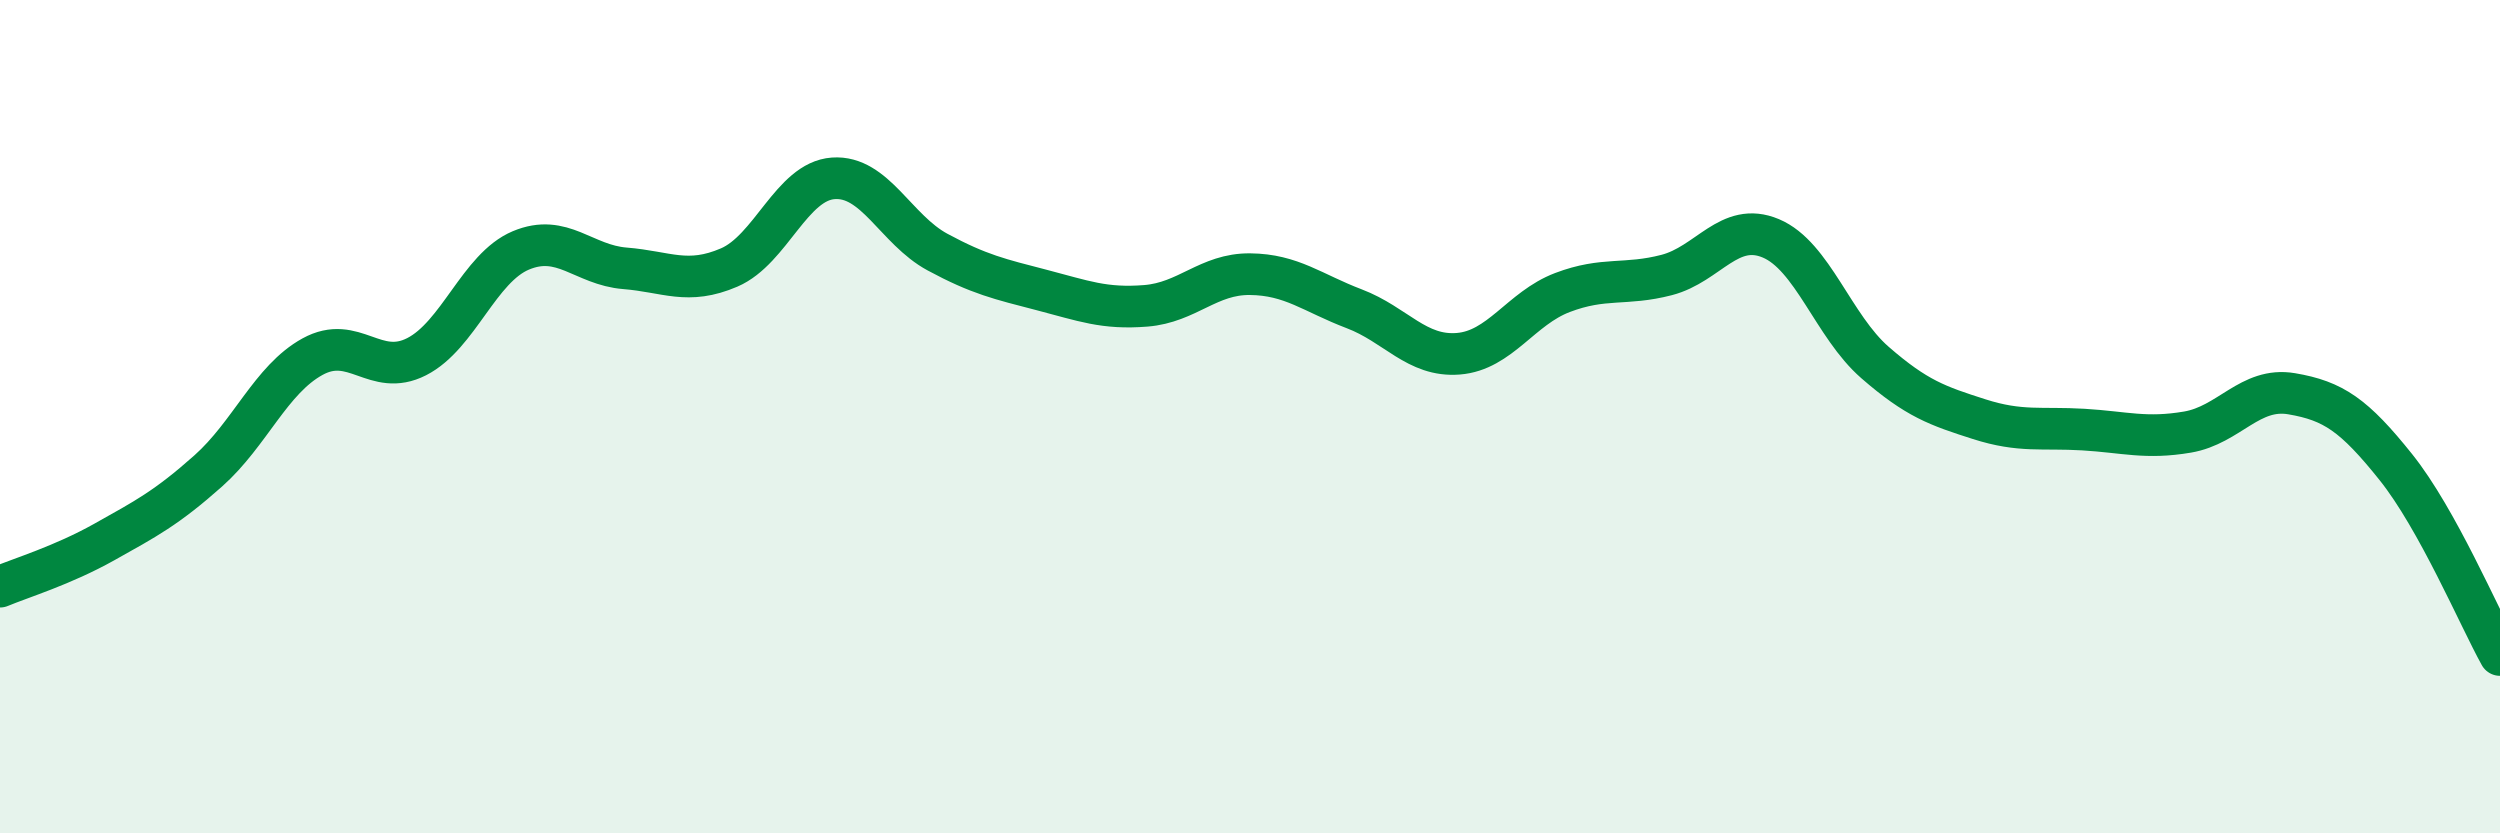
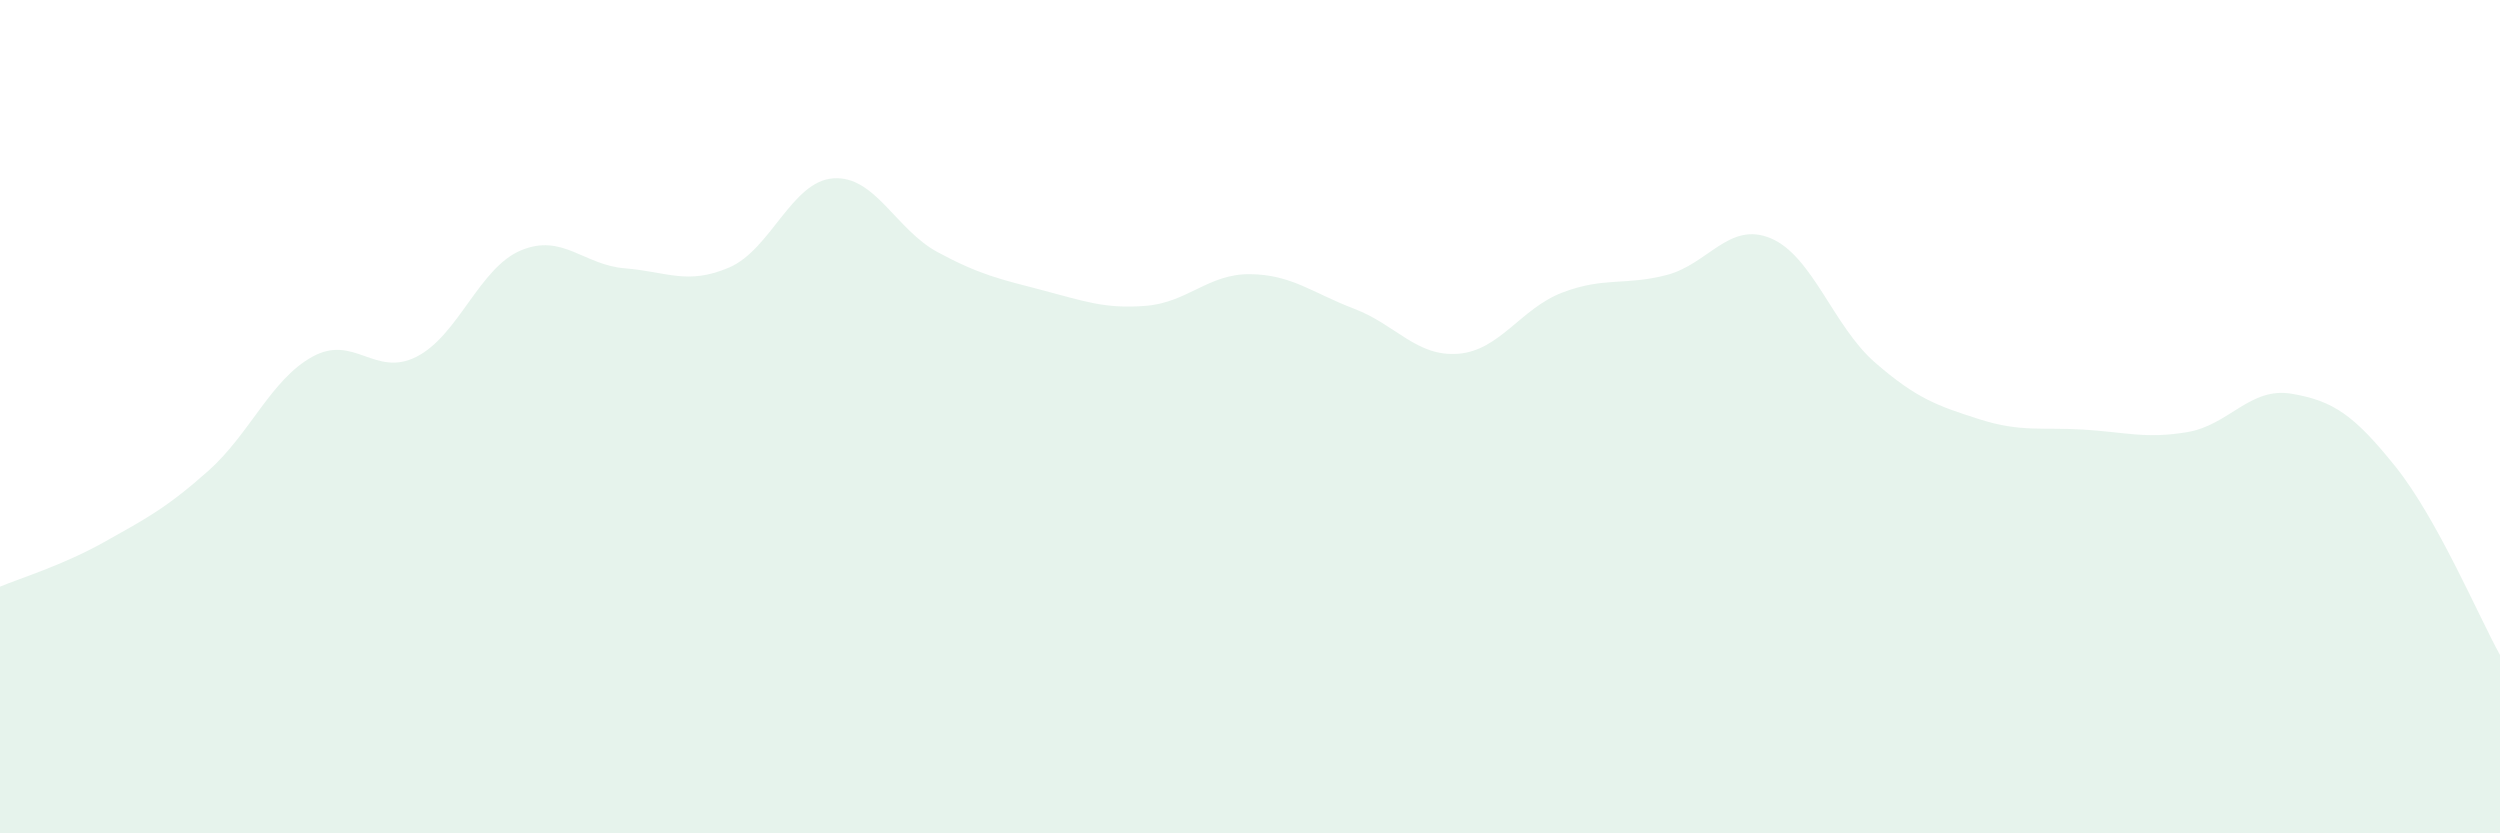
<svg xmlns="http://www.w3.org/2000/svg" width="60" height="20" viewBox="0 0 60 20">
  <path d="M 0,14.08 C 0.5,13.87 1.5,13.57 2.5,13.01 C 3.5,12.45 4,12.19 5,11.3 C 6,10.41 6.5,9.11 7.5,8.56 C 8.5,8.01 9,9.07 10,8.56 C 11,8.05 11.5,6.43 12.5,6.01 C 13.5,5.59 14,6.36 15,6.44 C 16,6.52 16.5,6.85 17.5,6.42 C 18.5,5.99 19,4.35 20,4.28 C 21,4.21 21.5,5.51 22.5,6.05 C 23.5,6.59 24,6.7 25,6.96 C 26,7.22 26.5,7.42 27.5,7.34 C 28.5,7.26 29,6.57 30,6.58 C 31,6.59 31.5,7.03 32.5,7.41 C 33.5,7.79 34,8.57 35,8.49 C 36,8.41 36.5,7.4 37.5,7.02 C 38.5,6.64 39,6.86 40,6.6 C 41,6.34 41.5,5.3 42.5,5.72 C 43.5,6.14 44,7.83 45,8.7 C 46,9.57 46.5,9.74 47.5,10.06 C 48.5,10.38 49,10.25 50,10.31 C 51,10.37 51.5,10.54 52.5,10.37 C 53.5,10.2 54,9.28 55,9.45 C 56,9.62 56.5,9.96 57.5,11.21 C 58.5,12.46 59.5,14.82 60,15.72L60 20L0 20Z" fill="#008740" opacity="0.1" stroke-linecap="round" stroke-linejoin="round" />
-   <path d="M 0,14.08 C 0.5,13.87 1.5,13.57 2.5,13.01 C 3.5,12.45 4,12.19 5,11.3 C 6,10.41 6.5,9.11 7.5,8.56 C 8.5,8.01 9,9.07 10,8.56 C 11,8.05 11.5,6.43 12.5,6.01 C 13.5,5.59 14,6.36 15,6.44 C 16,6.52 16.5,6.85 17.5,6.42 C 18.5,5.99 19,4.35 20,4.28 C 21,4.21 21.5,5.51 22.5,6.05 C 23.5,6.59 24,6.7 25,6.96 C 26,7.22 26.5,7.42 27.5,7.34 C 28.5,7.26 29,6.57 30,6.58 C 31,6.59 31.5,7.03 32.5,7.41 C 33.5,7.79 34,8.57 35,8.49 C 36,8.41 36.5,7.4 37.5,7.02 C 38.5,6.64 39,6.86 40,6.6 C 41,6.34 41.5,5.3 42.5,5.72 C 43.5,6.14 44,7.83 45,8.7 C 46,9.57 46.5,9.74 47.5,10.06 C 48.5,10.38 49,10.25 50,10.31 C 51,10.37 51.5,10.54 52.5,10.37 C 53.5,10.2 54,9.28 55,9.45 C 56,9.62 56.5,9.96 57.5,11.21 C 58.5,12.46 59.5,14.82 60,15.72" stroke="#008740" stroke-width="1" fill="none" stroke-linecap="round" stroke-linejoin="round" />
</svg>